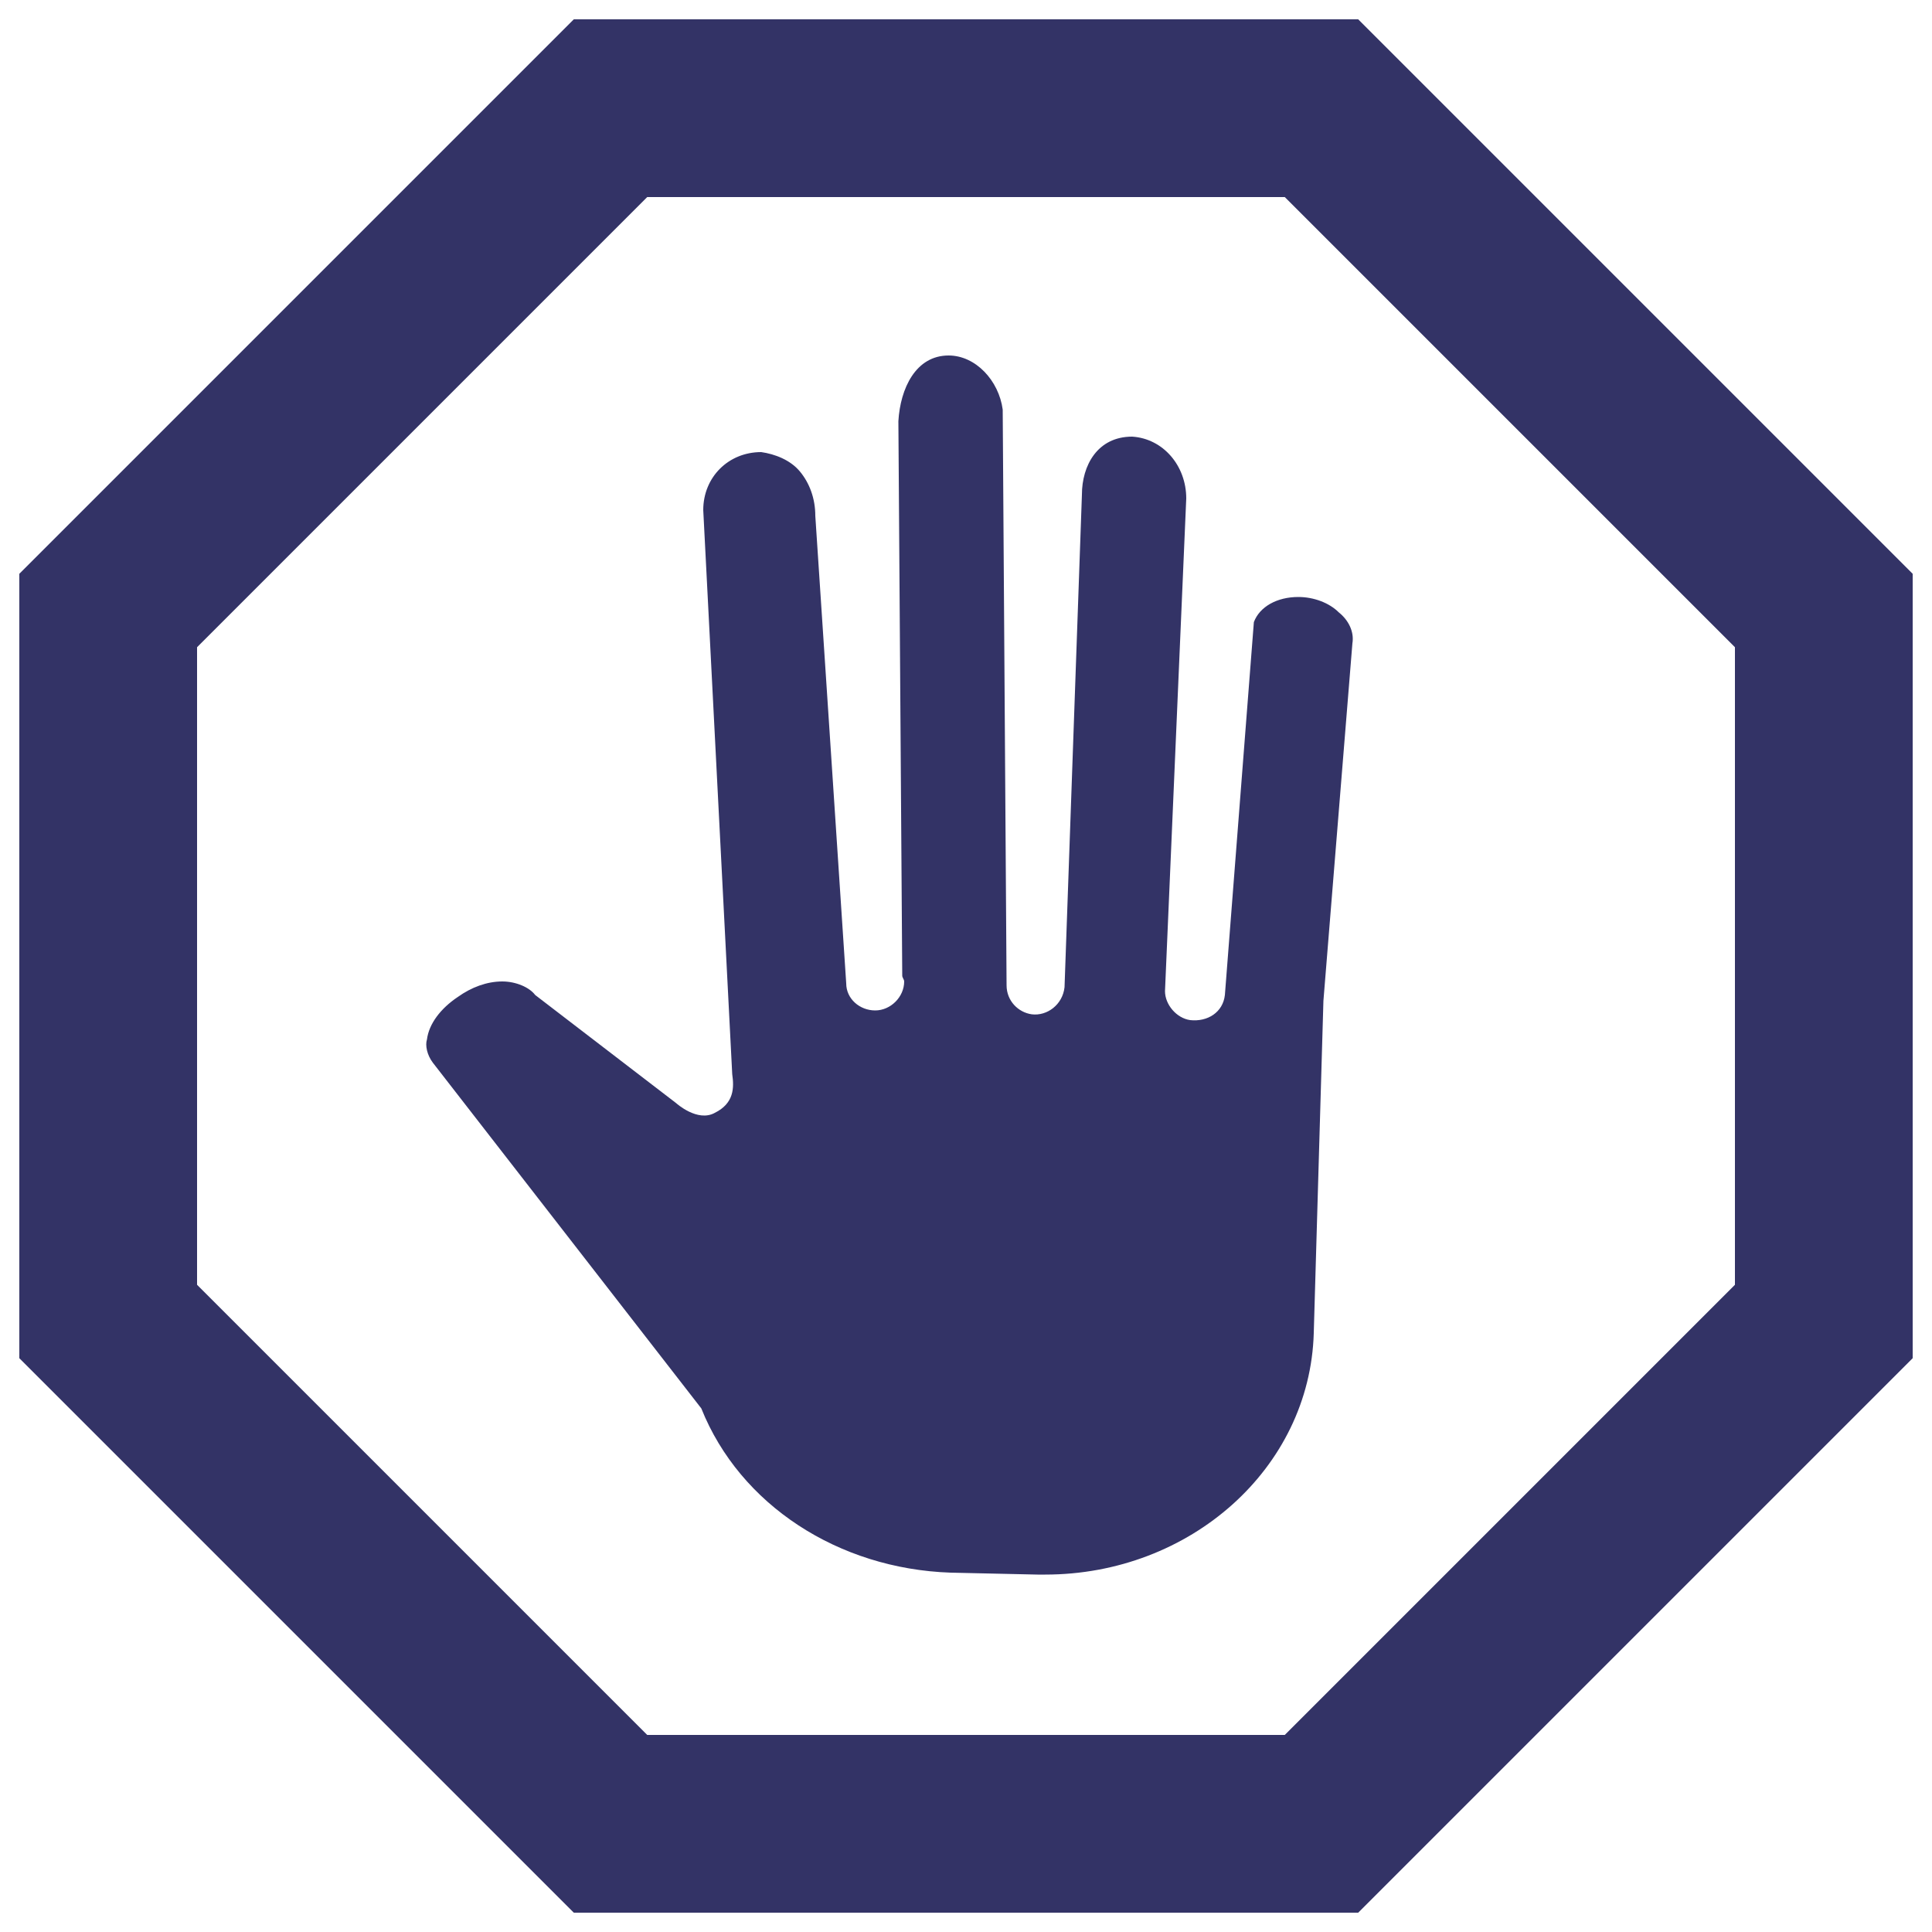
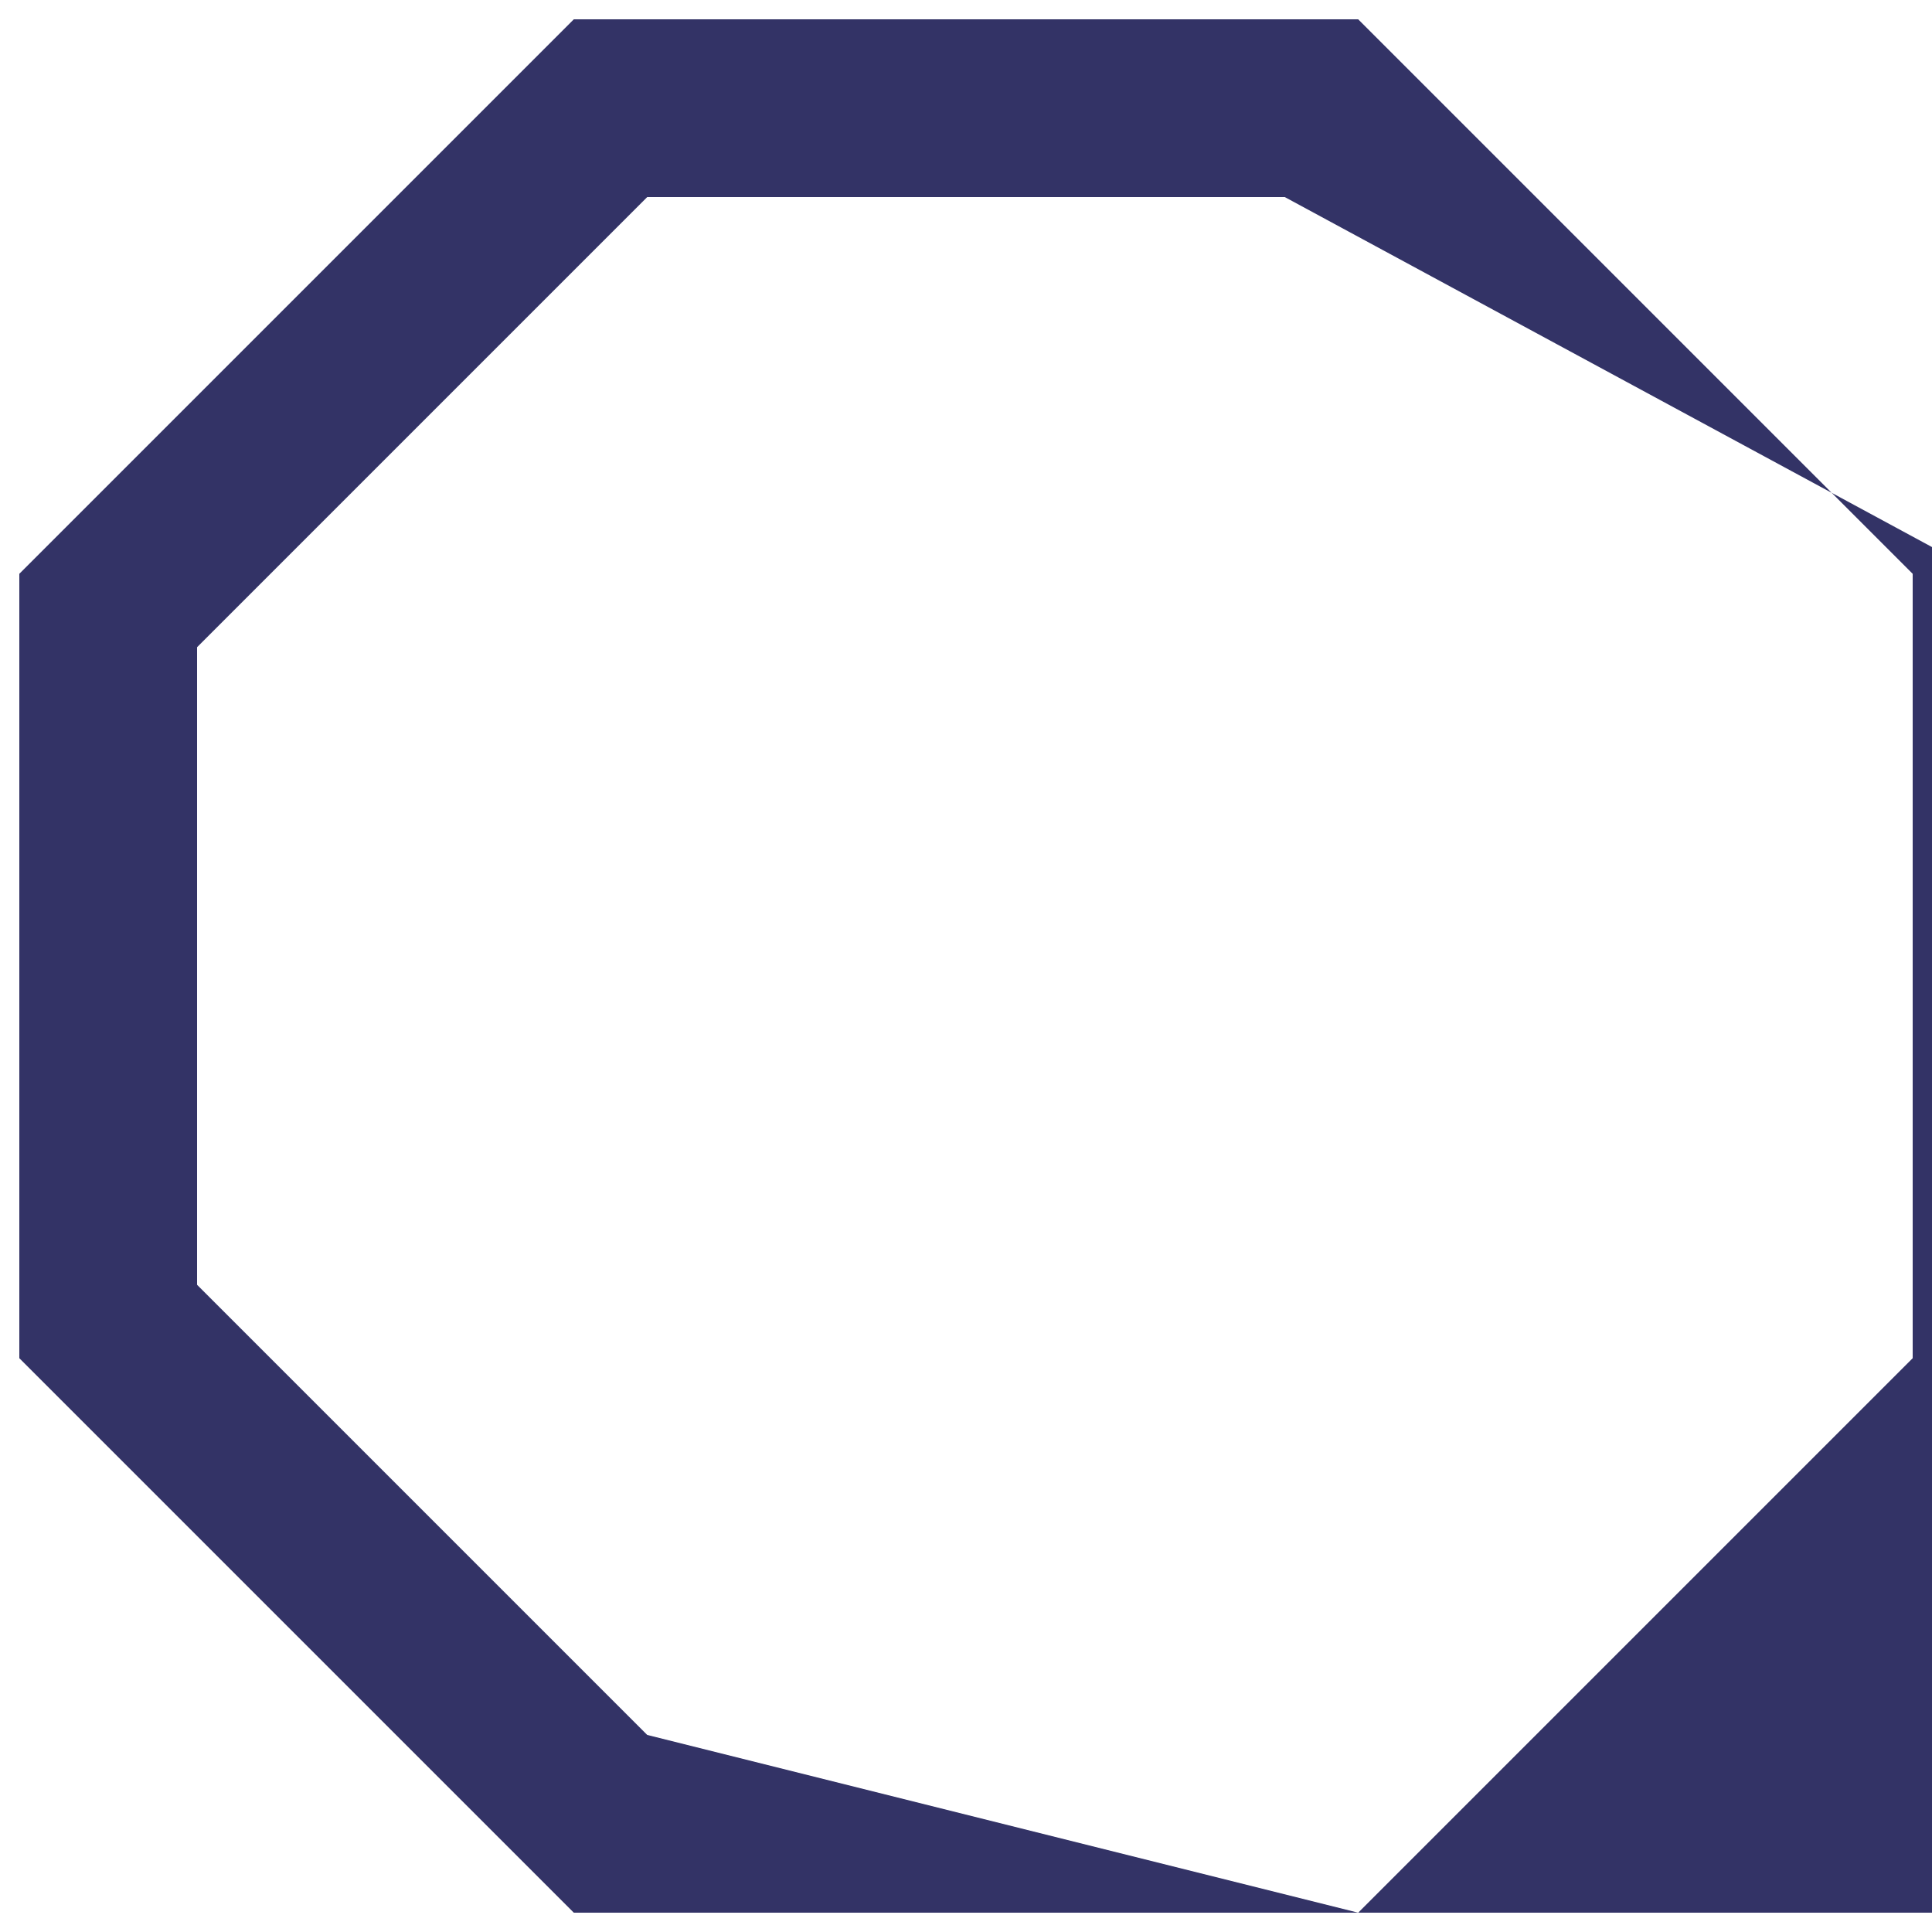
<svg xmlns="http://www.w3.org/2000/svg" version="1.1" id="USPS_x5F_Blue_x5F_295C" x="0px" y="0px" viewBox="0 0 100 100" style="enable-background:new 0 0 100 100;" xml:space="preserve">
  <style type="text/css">
	.st0{fill:#333366;}
</style>
  <g>
    <g>
      <g>
        <g>
-           <path class="st0" d="M70.3,99H29.7L1,70.3V29.7L29.7,1h40.6L99,29.7v40.6L70.3,99z M33.5,89.8h33l23.3-23.3v-33L66.5,10.2h-33      L10.2,33.5v33L33.5,89.8z" />
+           <path class="st0" d="M70.3,99H29.7L1,70.3V29.7L29.7,1h40.6L99,29.7v40.6L70.3,99z h33l23.3-23.3v-33L66.5,10.2h-33      L10.2,33.5v33L33.5,89.8z" />
        </g>
      </g>
    </g>
-     <path class="st0" d="M69.3,31.7c-0.5-0.5-1.3-0.8-2.1-0.8c0,0,0,0,0,0c-1.1,0-2,0.5-2.3,1.3l-1.5,19.3c-0.1,0.9-0.9,1.4-1.8,1.3   c-0.7-0.1-1.3-0.8-1.3-1.5l1.1-25.5c0-1.7-1.2-3.1-2.8-3.2h0c-1.8,0-2.6,1.5-2.6,3l-0.9,25.5c-0.1,0.9-0.9,1.5-1.7,1.4   c-0.7-0.1-1.3-0.7-1.3-1.5l-0.2-29.8c-0.2-1.5-1.4-2.8-2.8-2.8c0,0,0,0,0,0c-1.7,0-2.5,1.7-2.6,3.4l0.2,28.7c0,0.1,0.1,0.2,0.1,0.3   c0,0.8-0.7,1.5-1.5,1.5c-0.8,0-1.5-0.6-1.5-1.4h0l-1.6-24.2c0-0.9-0.3-1.7-0.8-2.3c-0.5-0.6-1.3-0.9-2-1h0c-1.7,0-3,1.3-3,3   l1.5,29.2c0.1,0.7,0.1,1.5-0.9,2c-0.9,0.5-2-0.5-2-0.5l-7.3-5.6c-0.3-0.4-1-0.7-1.7-0.7c-0.8,0-1.6,0.3-2.3,0.8   c-0.9,0.6-1.5,1.4-1.6,2.2c-0.1,0.3,0,0.8,0.3,1.2l13.9,17.9c2,5,7.1,8.3,12.9,8.5l4.5,0.1c0.1,0,0.3,0,0.4,0   C61.6,81.5,67.8,76,68,69l0.5-17.2L70,33.3C70.1,32.7,69.8,32.1,69.3,31.7z" />
  </g>
</svg>